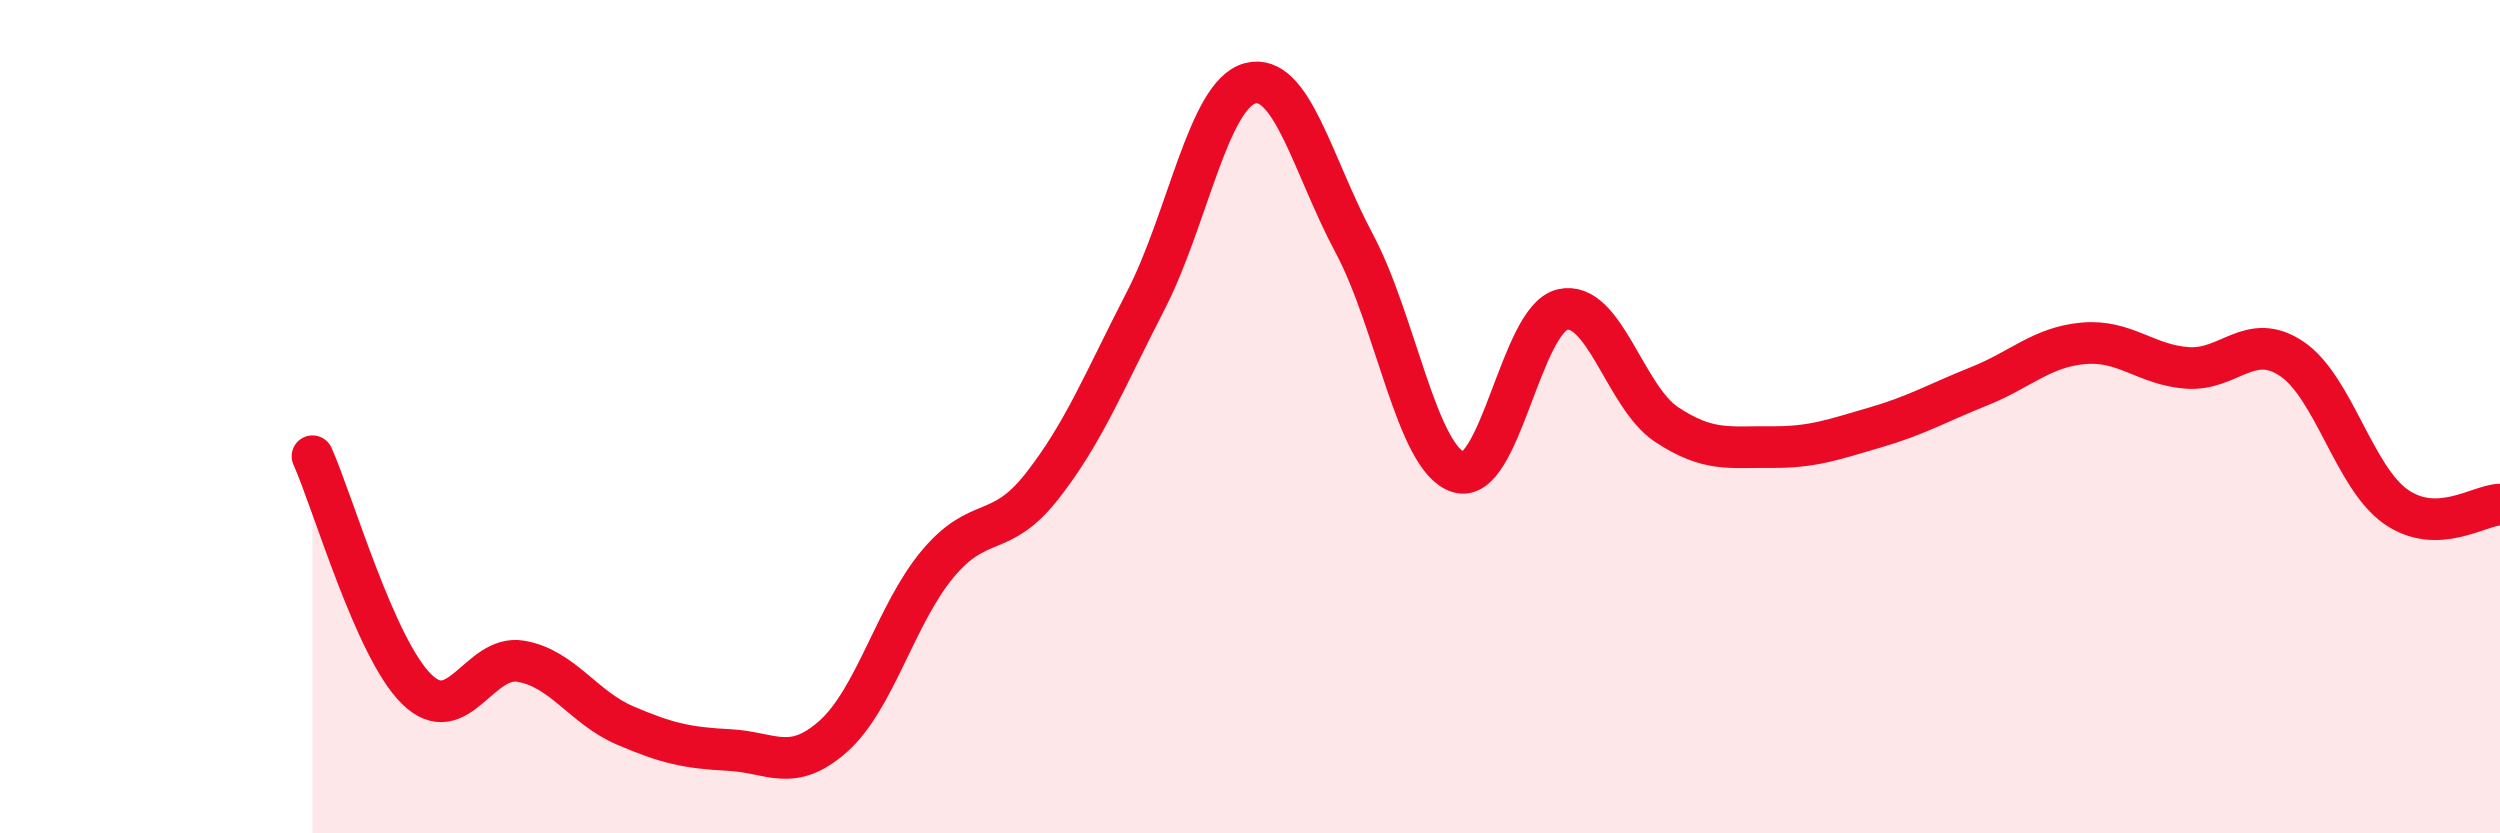
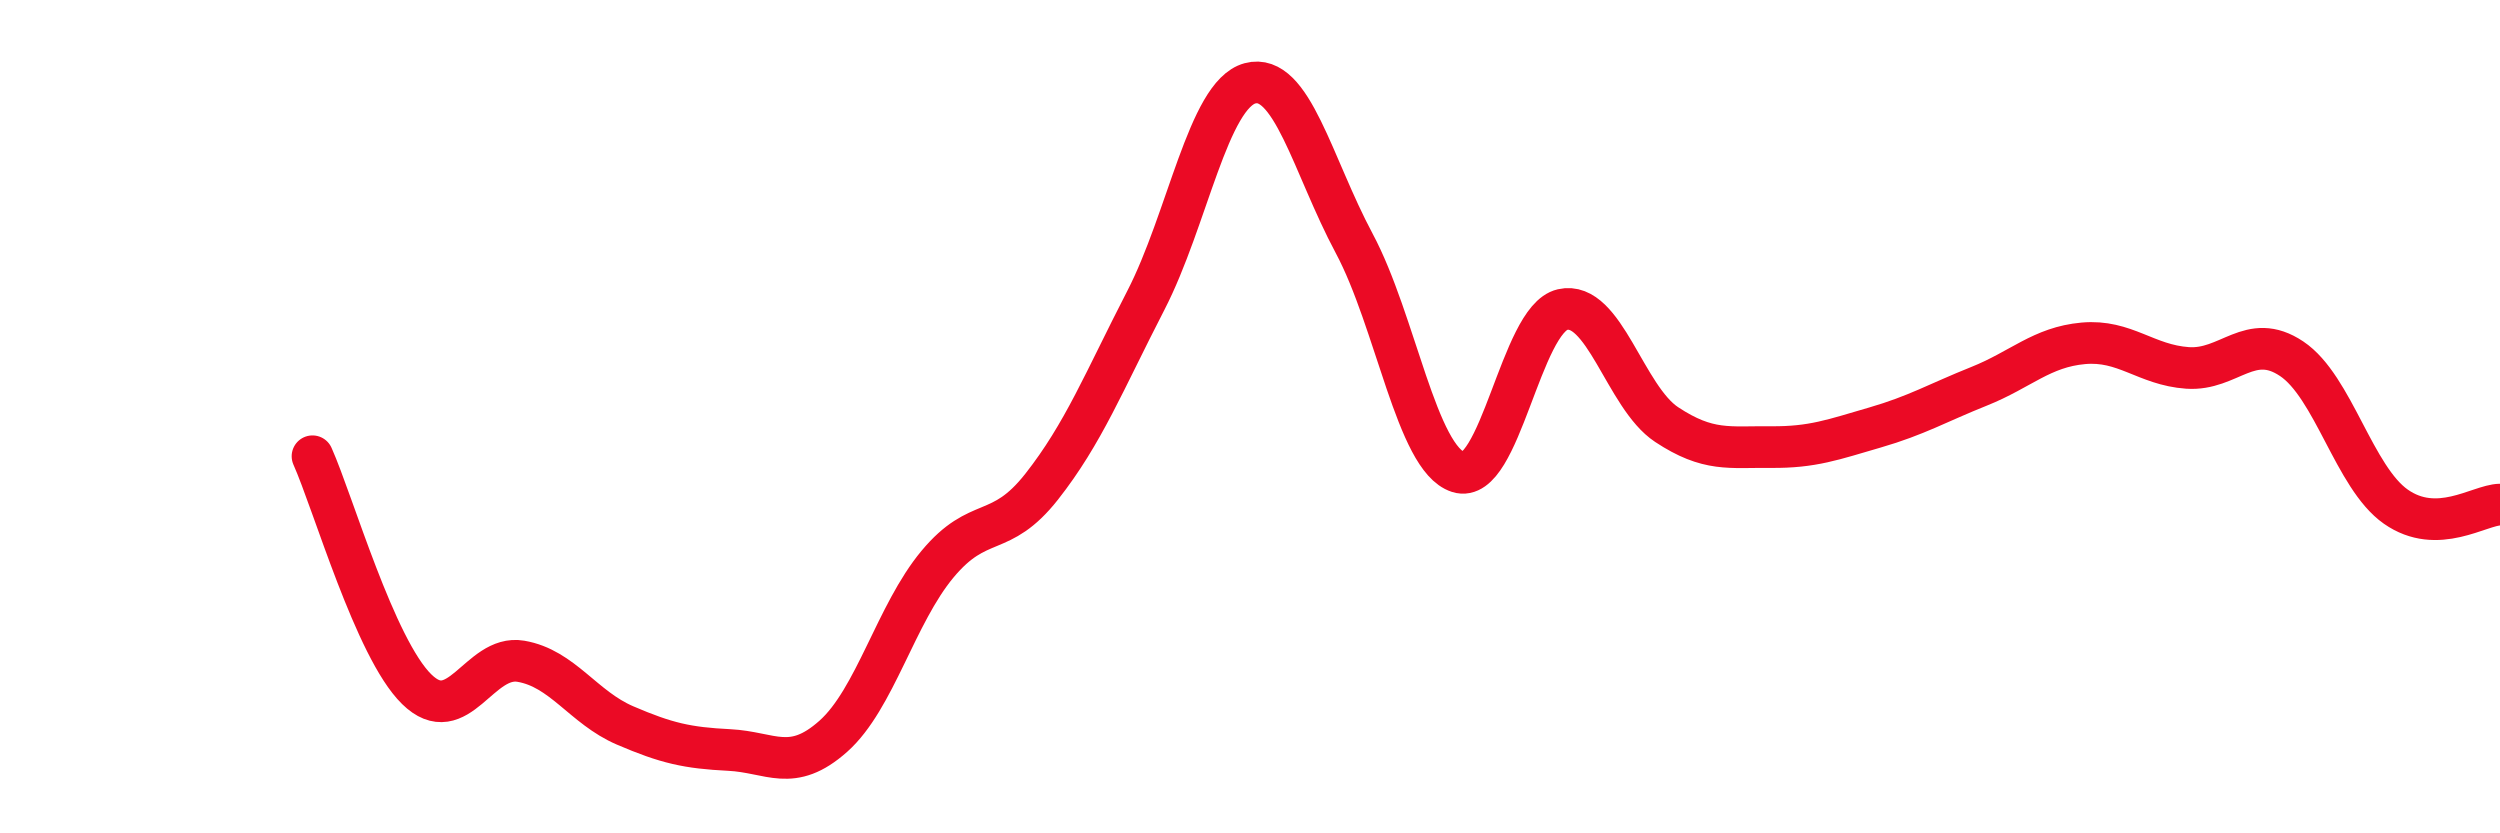
<svg xmlns="http://www.w3.org/2000/svg" width="60" height="20" viewBox="0 0 60 20">
-   <path d="M 7.5,10.95 C 8,12.07 9,15.56 10,16.54 C 11,17.52 11.5,15.7 12.5,15.87 C 13.5,16.04 14,16.98 15,17.41 C 16,17.84 16.5,17.95 17.5,18 C 18.5,18.05 19,18.56 20,17.67 C 21,16.78 21.5,14.74 22.5,13.54 C 23.5,12.34 24,12.95 25,11.68 C 26,10.41 26.5,9.15 27.5,7.21 C 28.5,5.27 29,2.27 30,2 C 31,1.73 31.5,3.97 32.5,5.84 C 33.5,7.71 34,11.01 35,11.33 C 36,11.65 36.5,7.66 37.5,7.43 C 38.5,7.2 39,9.53 40,10.19 C 41,10.85 41.5,10.72 42.5,10.73 C 43.5,10.74 44,10.55 45,10.26 C 46,9.97 46.5,9.67 47.5,9.27 C 48.5,8.87 49,8.33 50,8.24 C 51,8.15 51.5,8.76 52.5,8.83 C 53.5,8.9 54,7.94 55,8.61 C 56,9.28 56.5,11.46 57.5,12.16 C 58.5,12.86 59.5,12.12 60,12.11L60 20L7.5 20Z" fill="#EB0A25" opacity="0.1" stroke-linecap="round" stroke-linejoin="round" />
  <path d="M 7.5,10.95 C 8,12.07 9,15.56 10,16.54 C 11,17.52 11.5,15.7 12.5,15.87 C 13.5,16.04 14,16.98 15,17.41 C 16,17.84 16.5,17.95 17.5,18 C 18.5,18.05 19,18.56 20,17.67 C 21,16.78 21.5,14.74 22.5,13.54 C 23.5,12.34 24,12.95 25,11.68 C 26,10.41 26.5,9.15 27.5,7.21 C 28.5,5.27 29,2.27 30,2 C 31,1.73 31.5,3.97 32.5,5.84 C 33.5,7.71 34,11.01 35,11.33 C 36,11.65 36.5,7.66 37.5,7.43 C 38.5,7.2 39,9.53 40,10.19 C 41,10.85 41.5,10.72 42.5,10.73 C 43.5,10.74 44,10.55 45,10.26 C 46,9.97 46.5,9.67 47.5,9.27 C 48.5,8.87 49,8.33 50,8.24 C 51,8.15 51.5,8.76 52.5,8.83 C 53.5,8.9 54,7.94 55,8.61 C 56,9.28 56.5,11.46 57.5,12.16 C 58.5,12.86 59.5,12.12 60,12.11" stroke="#EB0A25" stroke-width="1" fill="none" stroke-linecap="round" stroke-linejoin="round" />
</svg>